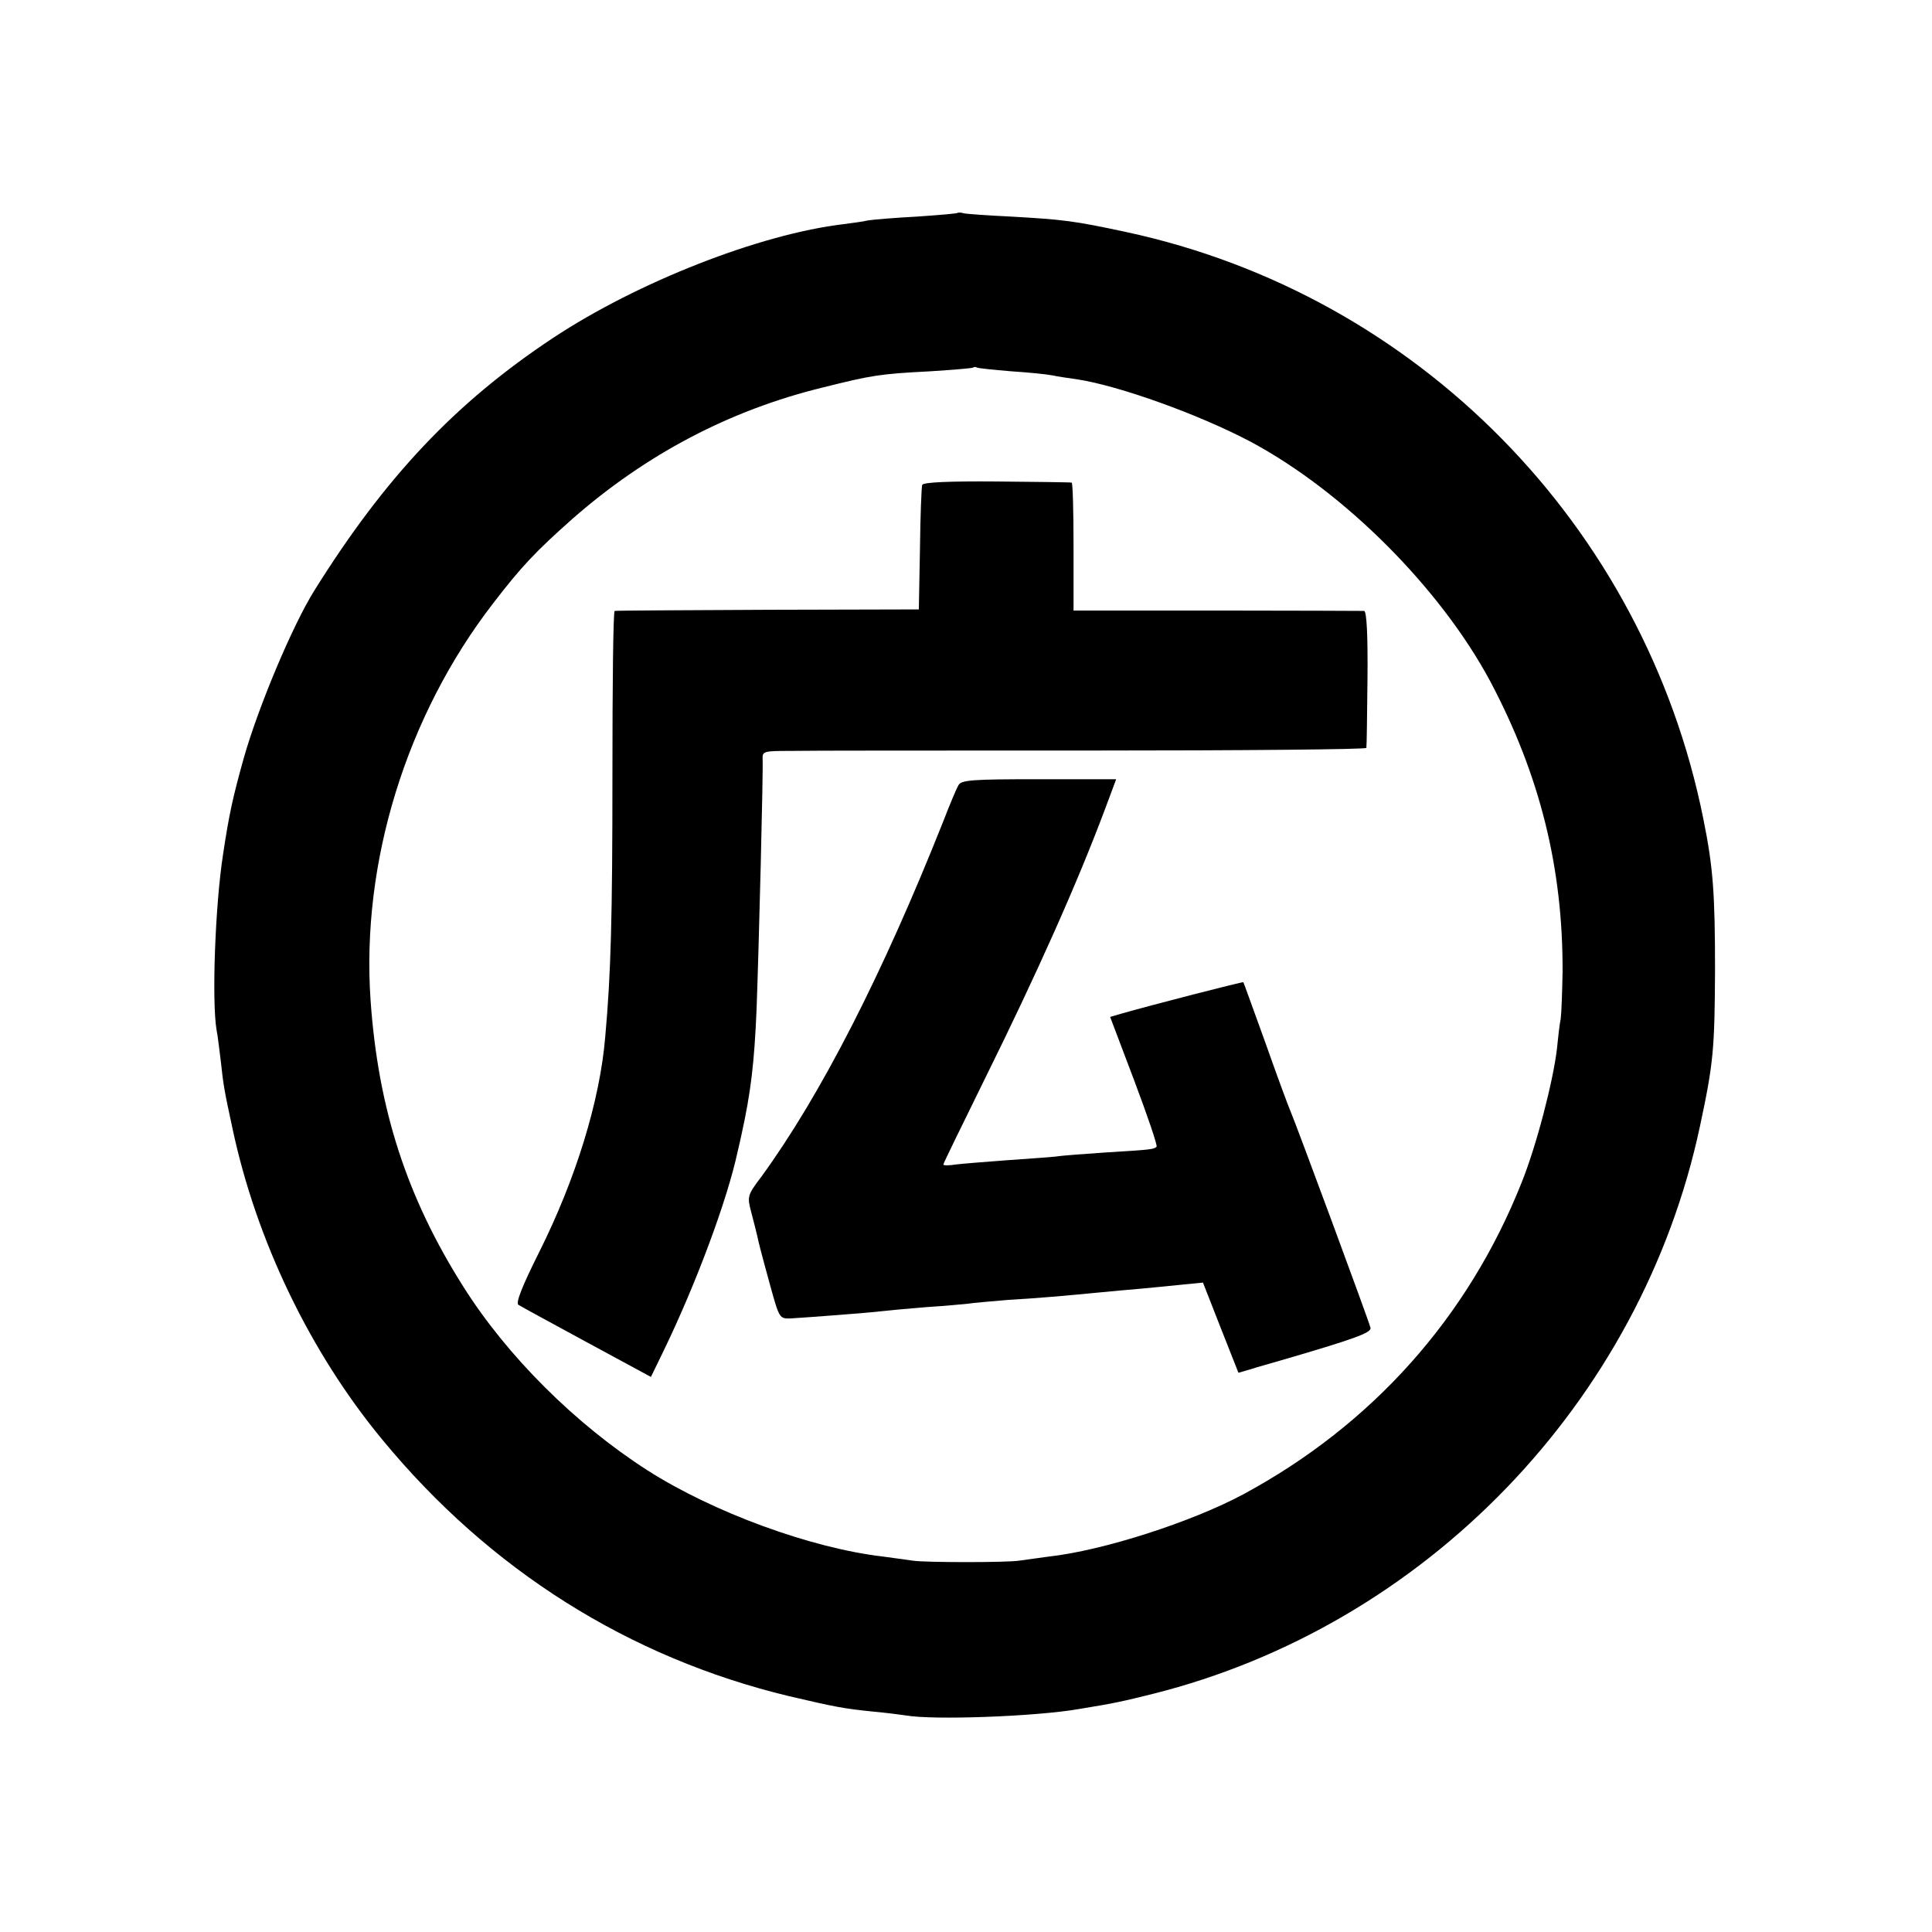
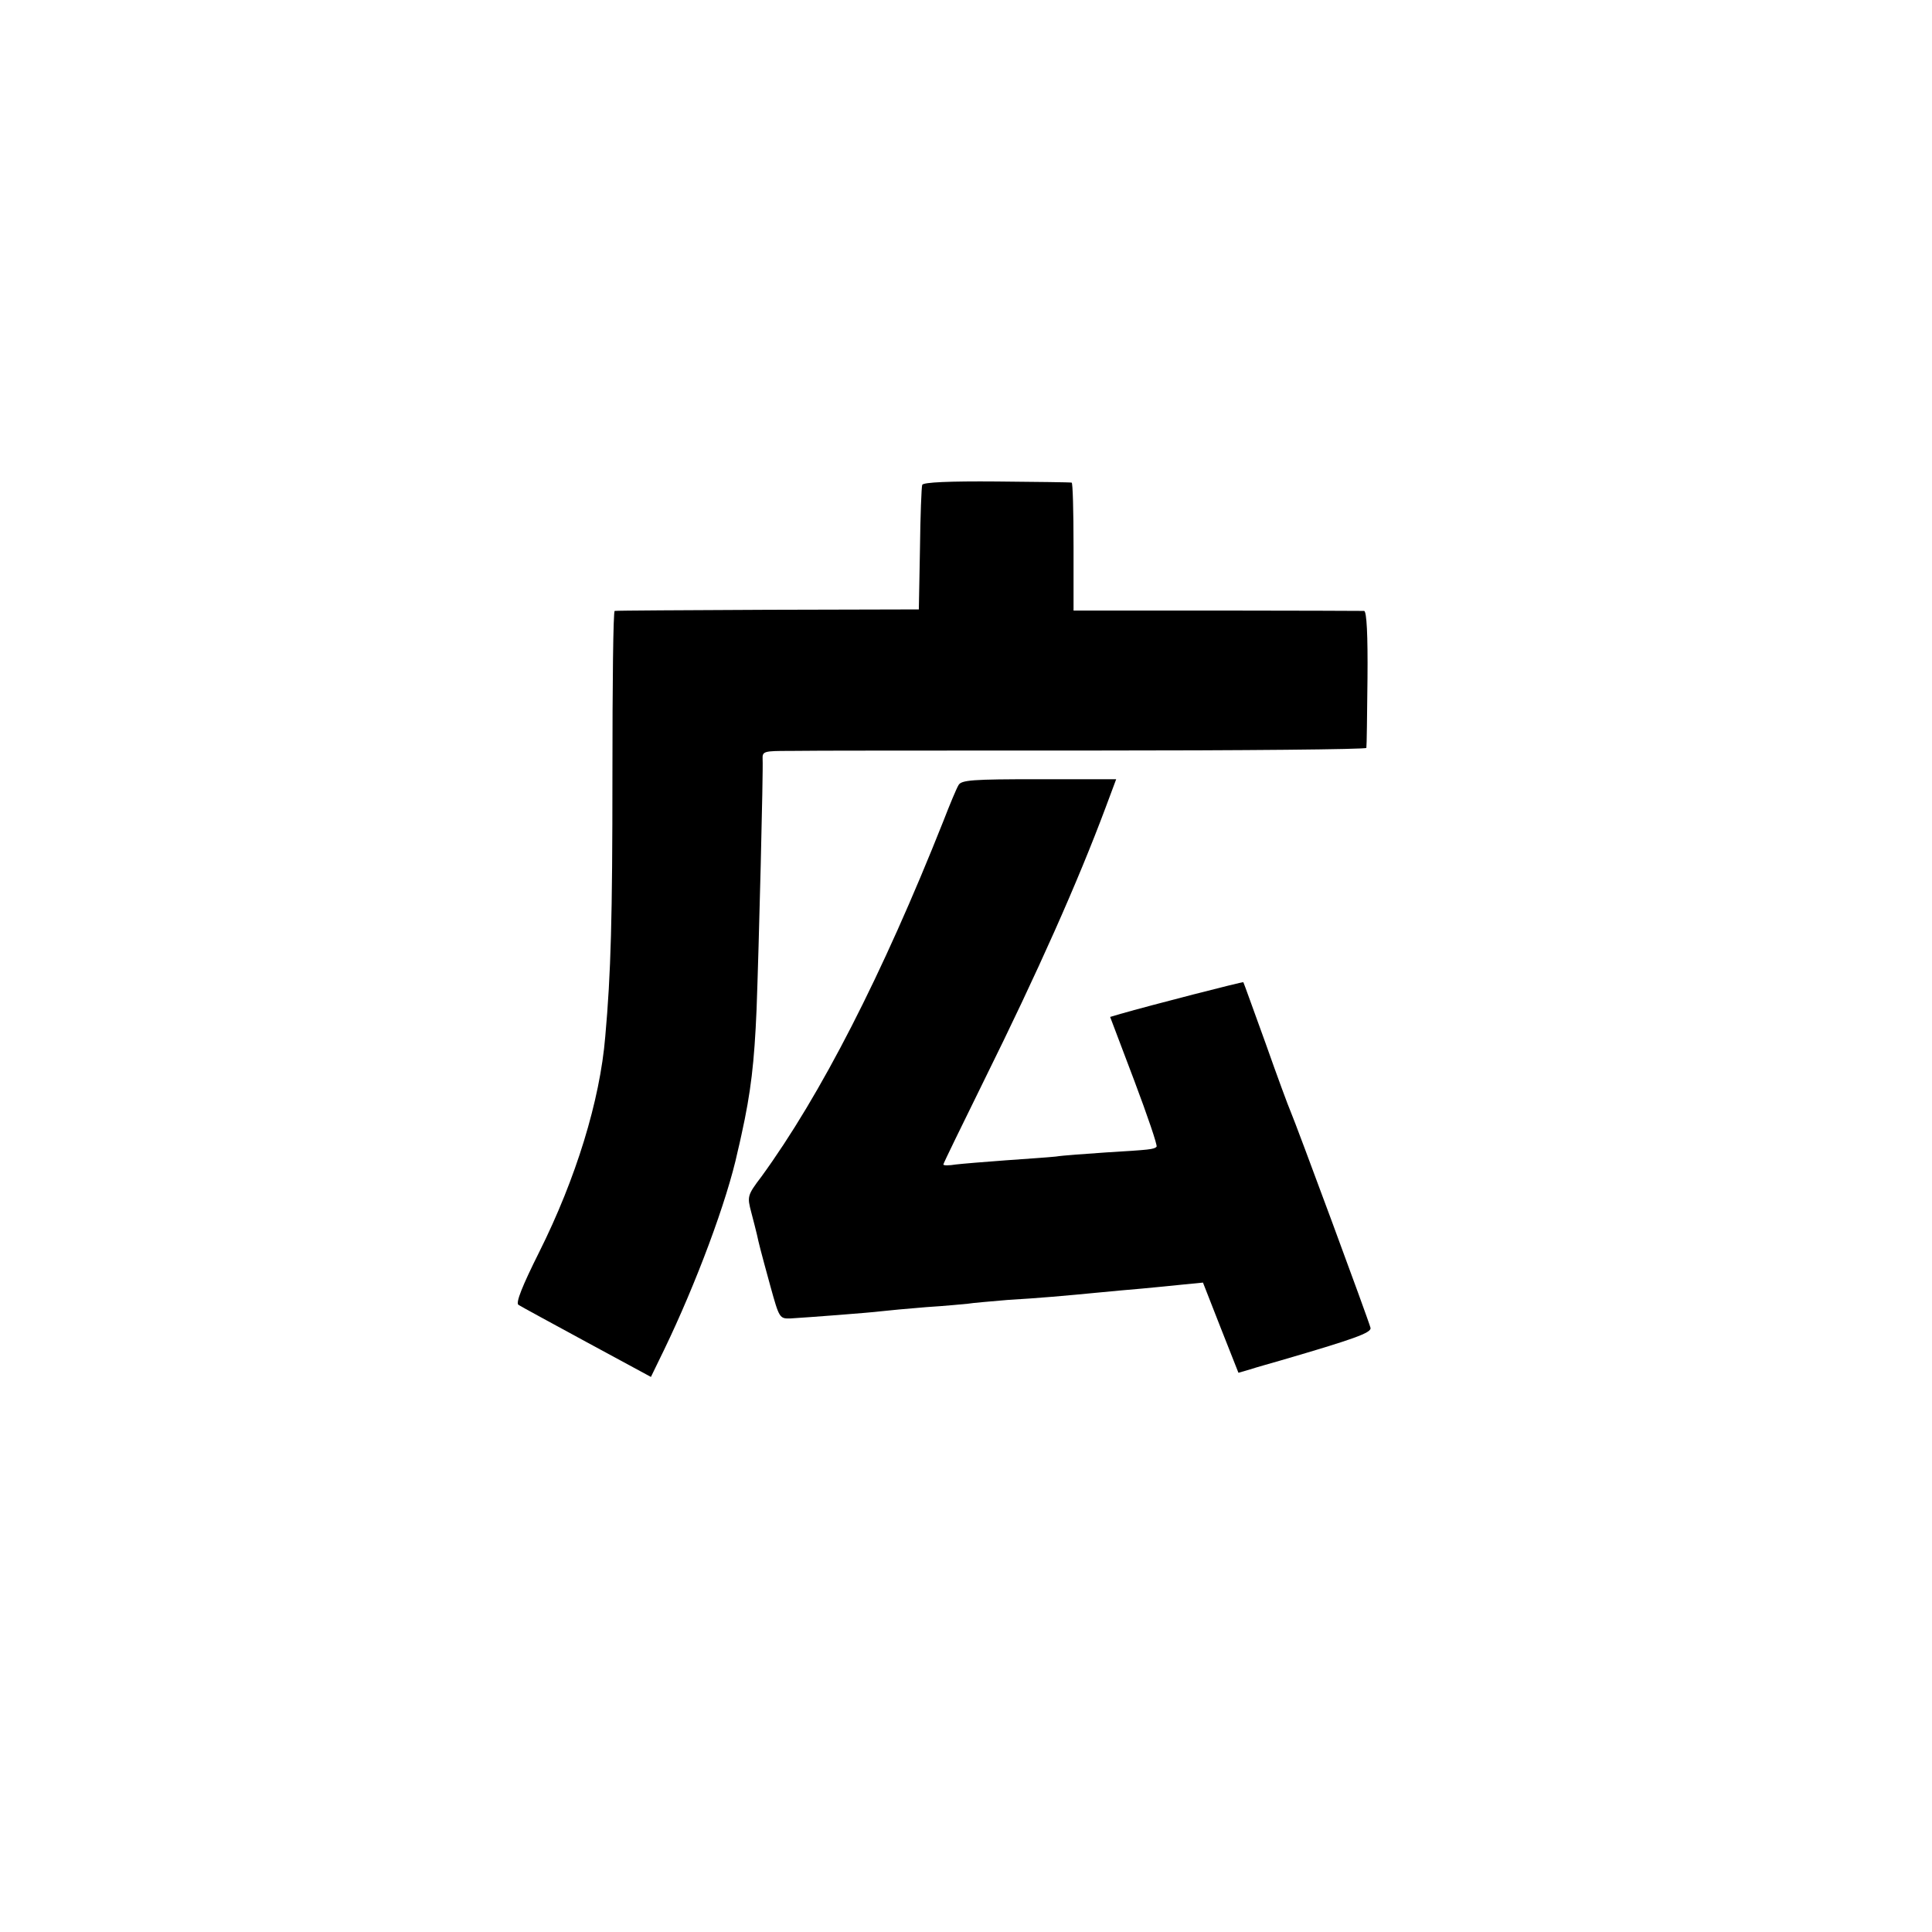
<svg xmlns="http://www.w3.org/2000/svg" version="1.0" width="512pt" height="512pt" viewBox="0 0 512 512" preserveAspectRatio="xMidYMid meet">
  <g transform="translate(0,512) scale(0.1,-0.1)" fill="#000000" stroke="none">
-     <path d="M2538 4556 c-1 -2 -50 -6 -108 -10 -58 -3 -116 -8 -129 -10 -12 -3 -42 -7 -65 -10 -221 -26 -546 -153 -771 -302 -258 -171 -444 -368 -632 -669 -58 -93 -148 -307 -187 -444 -29 -104 -39 -149 -55 -256 -21 -136 -30 -389 -17 -465 3 -14 7 -50 11 -81 7 -65 9 -77 31 -179 63 -297 206 -594 397 -825 285 -346 654 -578 1078 -680 124 -29 145 -33 224 -41 33 -3 71 -8 85 -10 72 -13 346 -3 460 17 98 16 114 20 195 40 722 181 1294 773 1450 1504 36 168 39 205 40 415 0 202 -5 272 -31 400 -156 778 -758 1389 -1529 1555 -140 30 -166 33 -305 41 -63 3 -120 7 -127 9 -6 2 -13 2 -15 1z m142 -420 c47 -3 96 -8 110 -11 13 -3 42 -7 63 -10 113 -17 326 -94 462 -166 248 -133 502 -388 634 -634 132 -249 193 -495 192 -770 -1 -55 -3 -111 -5 -125 -3 -14 -7 -50 -10 -80 -10 -85 -54 -256 -94 -355 -142 -357 -396 -641 -737 -825 -136 -73 -371 -149 -515 -165 -30 -4 -66 -9 -80 -11 -32 -5 -247 -5 -280 0 -14 2 -50 7 -80 11 -190 22 -450 117 -625 229 -190 122 -371 302 -487 486 -150 237 -226 471 -246 760 -25 365 95 753 324 1050 76 99 113 138 211 225 195 171 417 288 663 348 132 33 151 36 285 43 61 4 112 8 114 10 2 2 7 2 10 0 3 -2 44 -6 91 -10z" />
    <path d="M2444 3835 c-2 -5 -5 -82 -6 -170 l-3 -160 -400 -1 c-220 -1 -403 -2 -406 -3 -4 0 -6 -196 -6 -433 0 -380 -4 -528 -19 -695 -14 -170 -78 -377 -175 -571 -45 -90 -63 -135 -55 -140 6 -4 87 -48 181 -99 l170 -92 35 72 c84 174 167 395 195 526 3 11 7 31 10 44 25 113 34 191 40 332 6 162 18 636 16 663 -1 21 3 22 72 22 39 1 399 1 800 1 400 0 728 3 728 7 1 4 2 87 3 185 1 113 -2 177 -9 178 -5 0 -181 1 -390 1 l-380 0 0 169 c0 93 -2 170 -5 170 -3 1 -92 2 -199 3 -124 1 -195 -2 -197 -9z" />
    <path d="M2540 3039 c-5 -8 -23 -51 -40 -95 -162 -408 -325 -726 -482 -942 -38 -50 -38 -53 -27 -95 6 -23 13 -50 15 -59 5 -23 8 -36 36 -138 23 -83 24 -85 53 -84 49 3 208 15 240 19 17 2 70 7 120 11 49 3 99 8 110 9 11 2 58 6 105 10 85 5 152 11 245 20 28 3 77 7 110 10 33 3 83 8 112 11 l51 5 47 -120 47 -119 31 9 c18 6 55 16 82 24 192 56 240 73 237 86 -3 15 -198 542 -212 574 -5 11 -35 92 -66 180 -32 88 -58 161 -59 162 -1 2 -246 -61 -326 -84 l-27 -8 64 -169 c35 -93 62 -172 59 -175 -7 -7 -17 -8 -133 -15 -56 -4 -116 -8 -134 -11 -18 -2 -78 -6 -133 -10 -55 -4 -115 -9 -132 -11 -18 -3 -33 -3 -33 0 0 3 49 103 108 223 142 287 248 525 322 723 l28 75 -205 0 c-176 0 -206 -2 -213 -16z" />
  </g>
</svg>